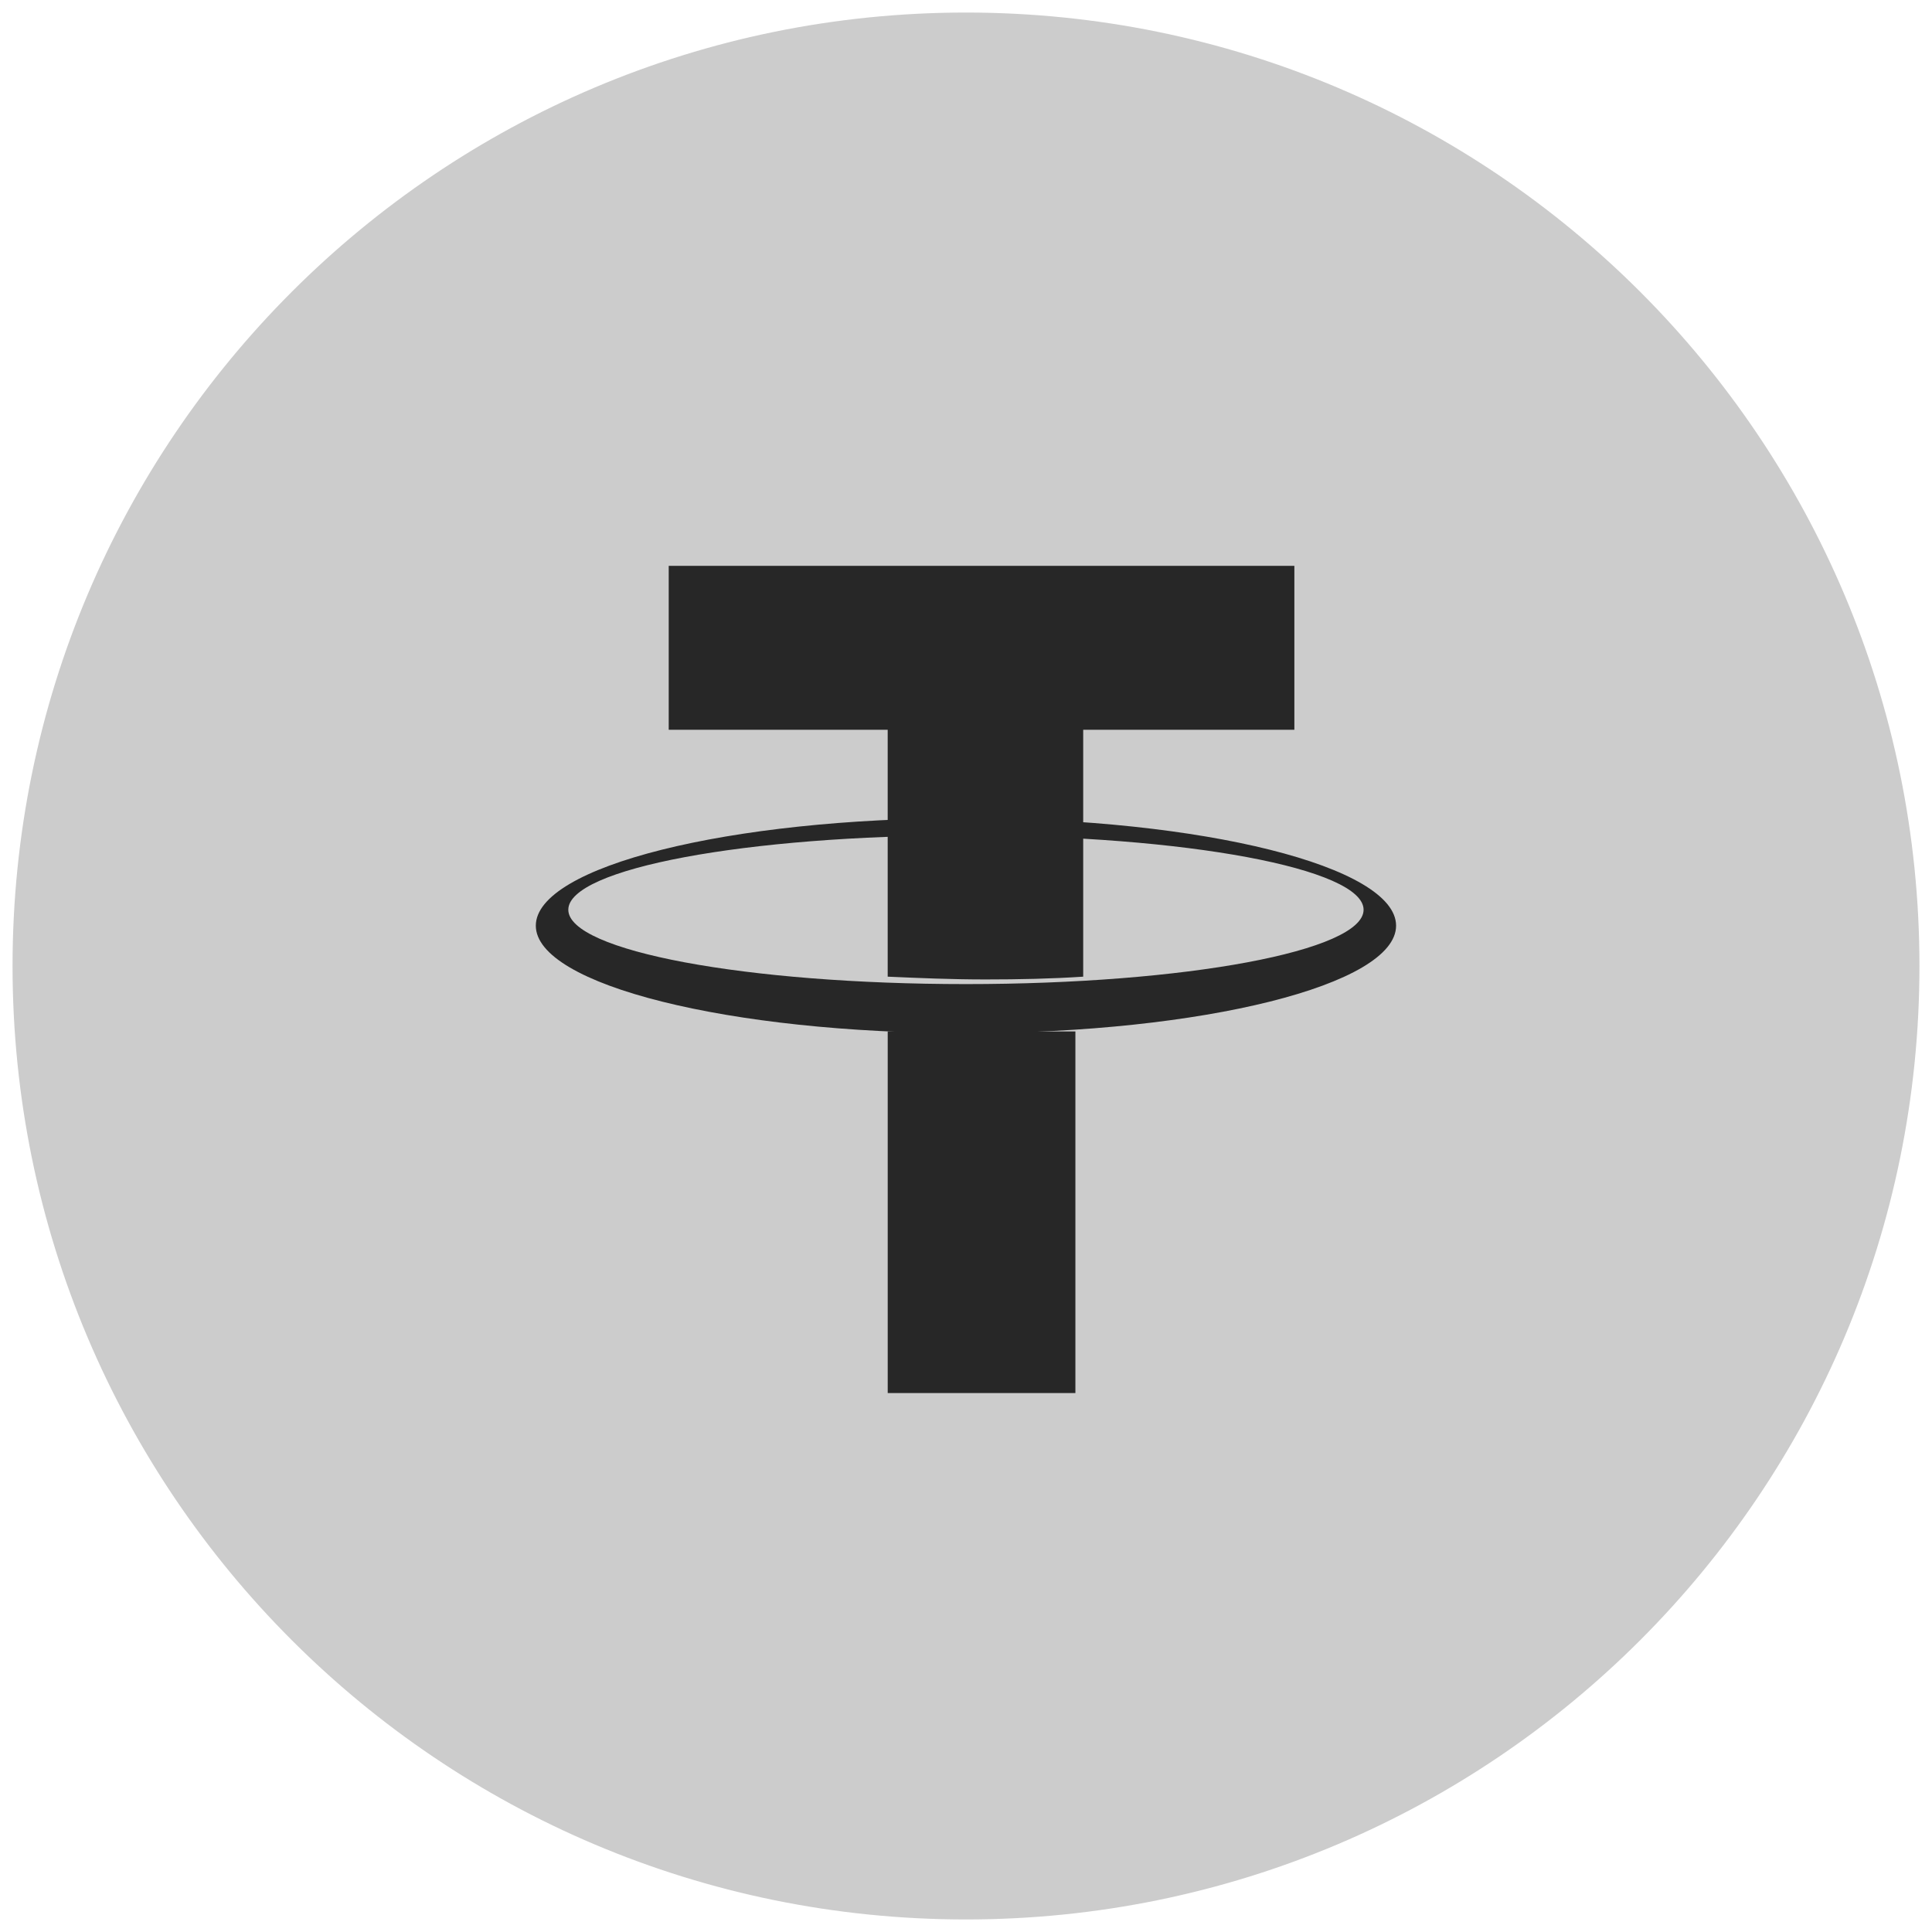
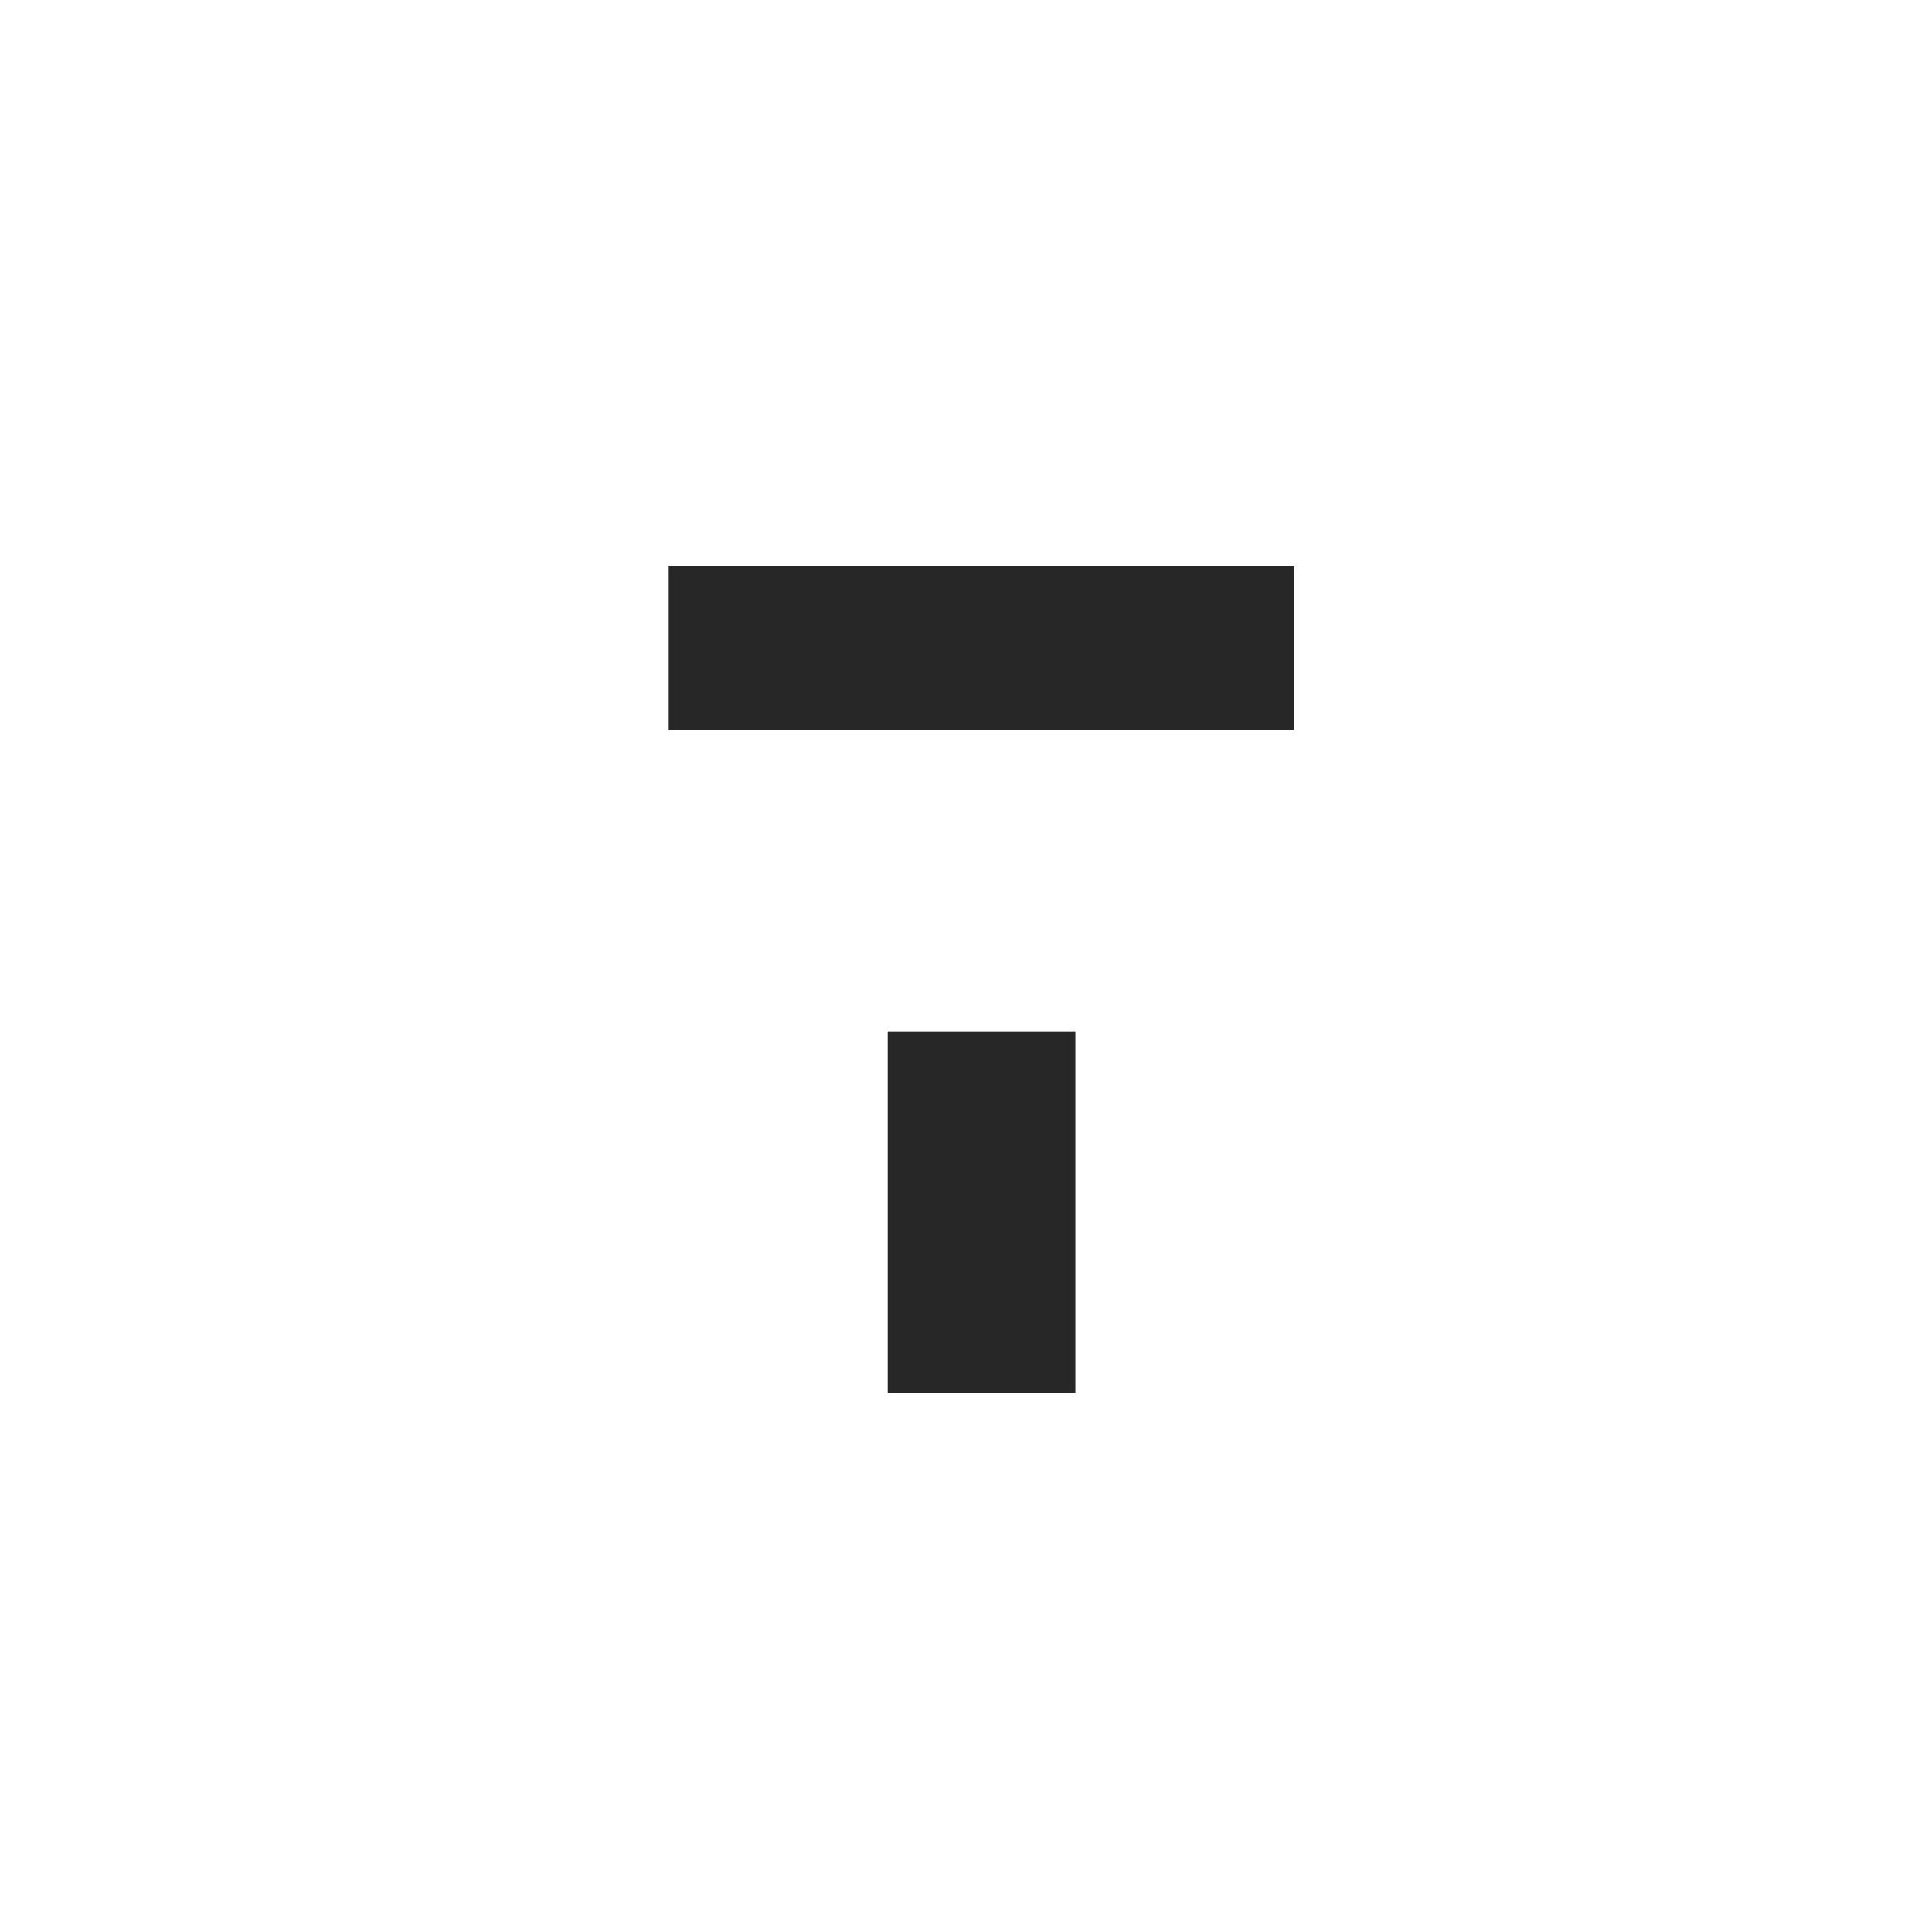
<svg xmlns="http://www.w3.org/2000/svg" width="77" height="77" viewBox="0 0 77 77" fill="none">
-   <path d="M76 38.5C76 17.789 59.211 1 38.5 1C17.789 1 1 17.789 1 38.5C1 59.211 17.789 76 38.5 76C59.211 76 76 59.211 76 38.5Z" fill="#CCCCCC" stroke="#CCCCCC" />
  <g clip-path="url(#clip0_2_725)">
    <path d="M26.652 22.552H51.587V29.085H26.652V22.552ZM42.86 41.108V55.52H35.38V41.108H42.86Z" fill="#272727" />
-     <path d="M38.498 32.607C29.021 32.607 21.355 34.538 21.355 36.893C21.355 39.247 29.046 41.178 38.498 41.178C47.95 41.178 55.641 39.247 55.641 36.893C55.641 34.538 47.95 32.607 38.498 32.607ZM38.498 39.221C29.746 39.221 22.65 37.898 22.65 36.258C22.65 34.618 29.746 33.295 38.498 33.295C47.251 33.295 54.346 34.618 54.346 36.258C54.346 37.898 47.251 39.221 38.498 39.221Z" fill="#272727" />
-     <path d="M39.275 39.036C40.626 39.036 41.924 39.008 43.171 38.925V27.498H35.379V38.925C36.626 38.98 37.924 39.036 39.275 39.036Z" fill="#272727" />
  </g>
  <defs>
    <clipPath id="clip0_2_725">
      <rect width="34.286" height="42.857" fill="white" transform="translate(21.355 17.607)" />
    </clipPath>
  </defs>
</svg>